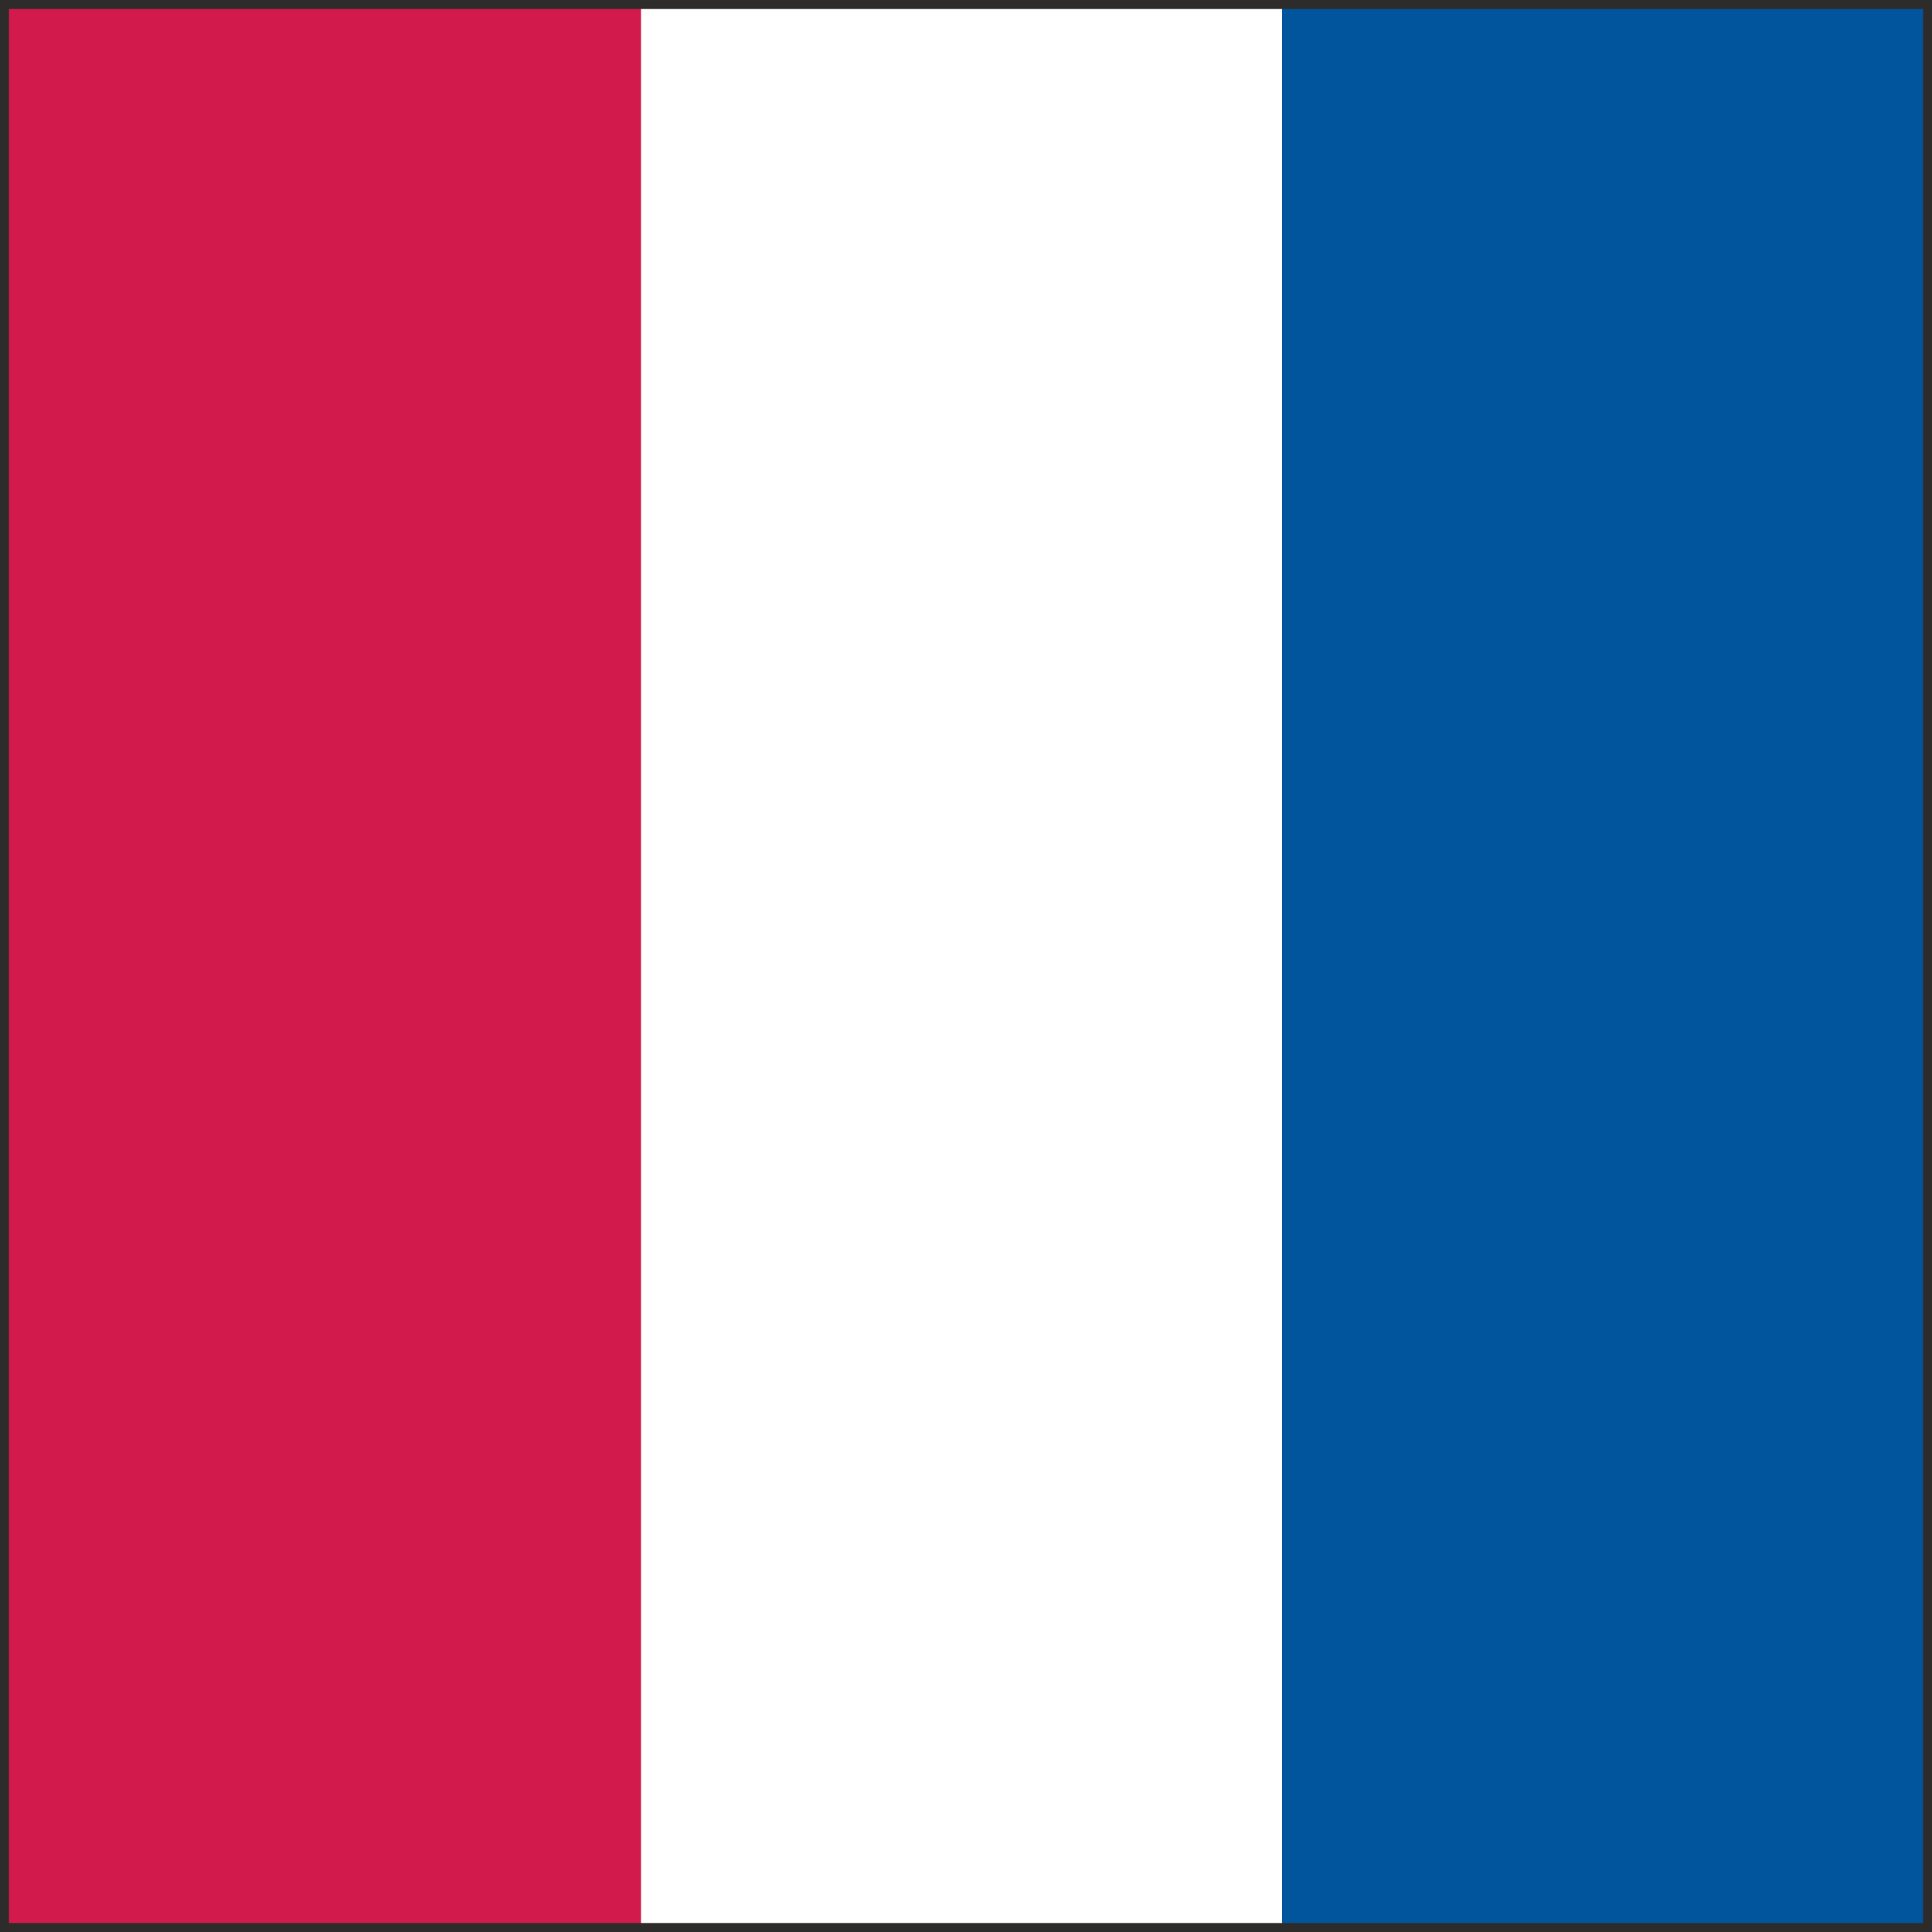
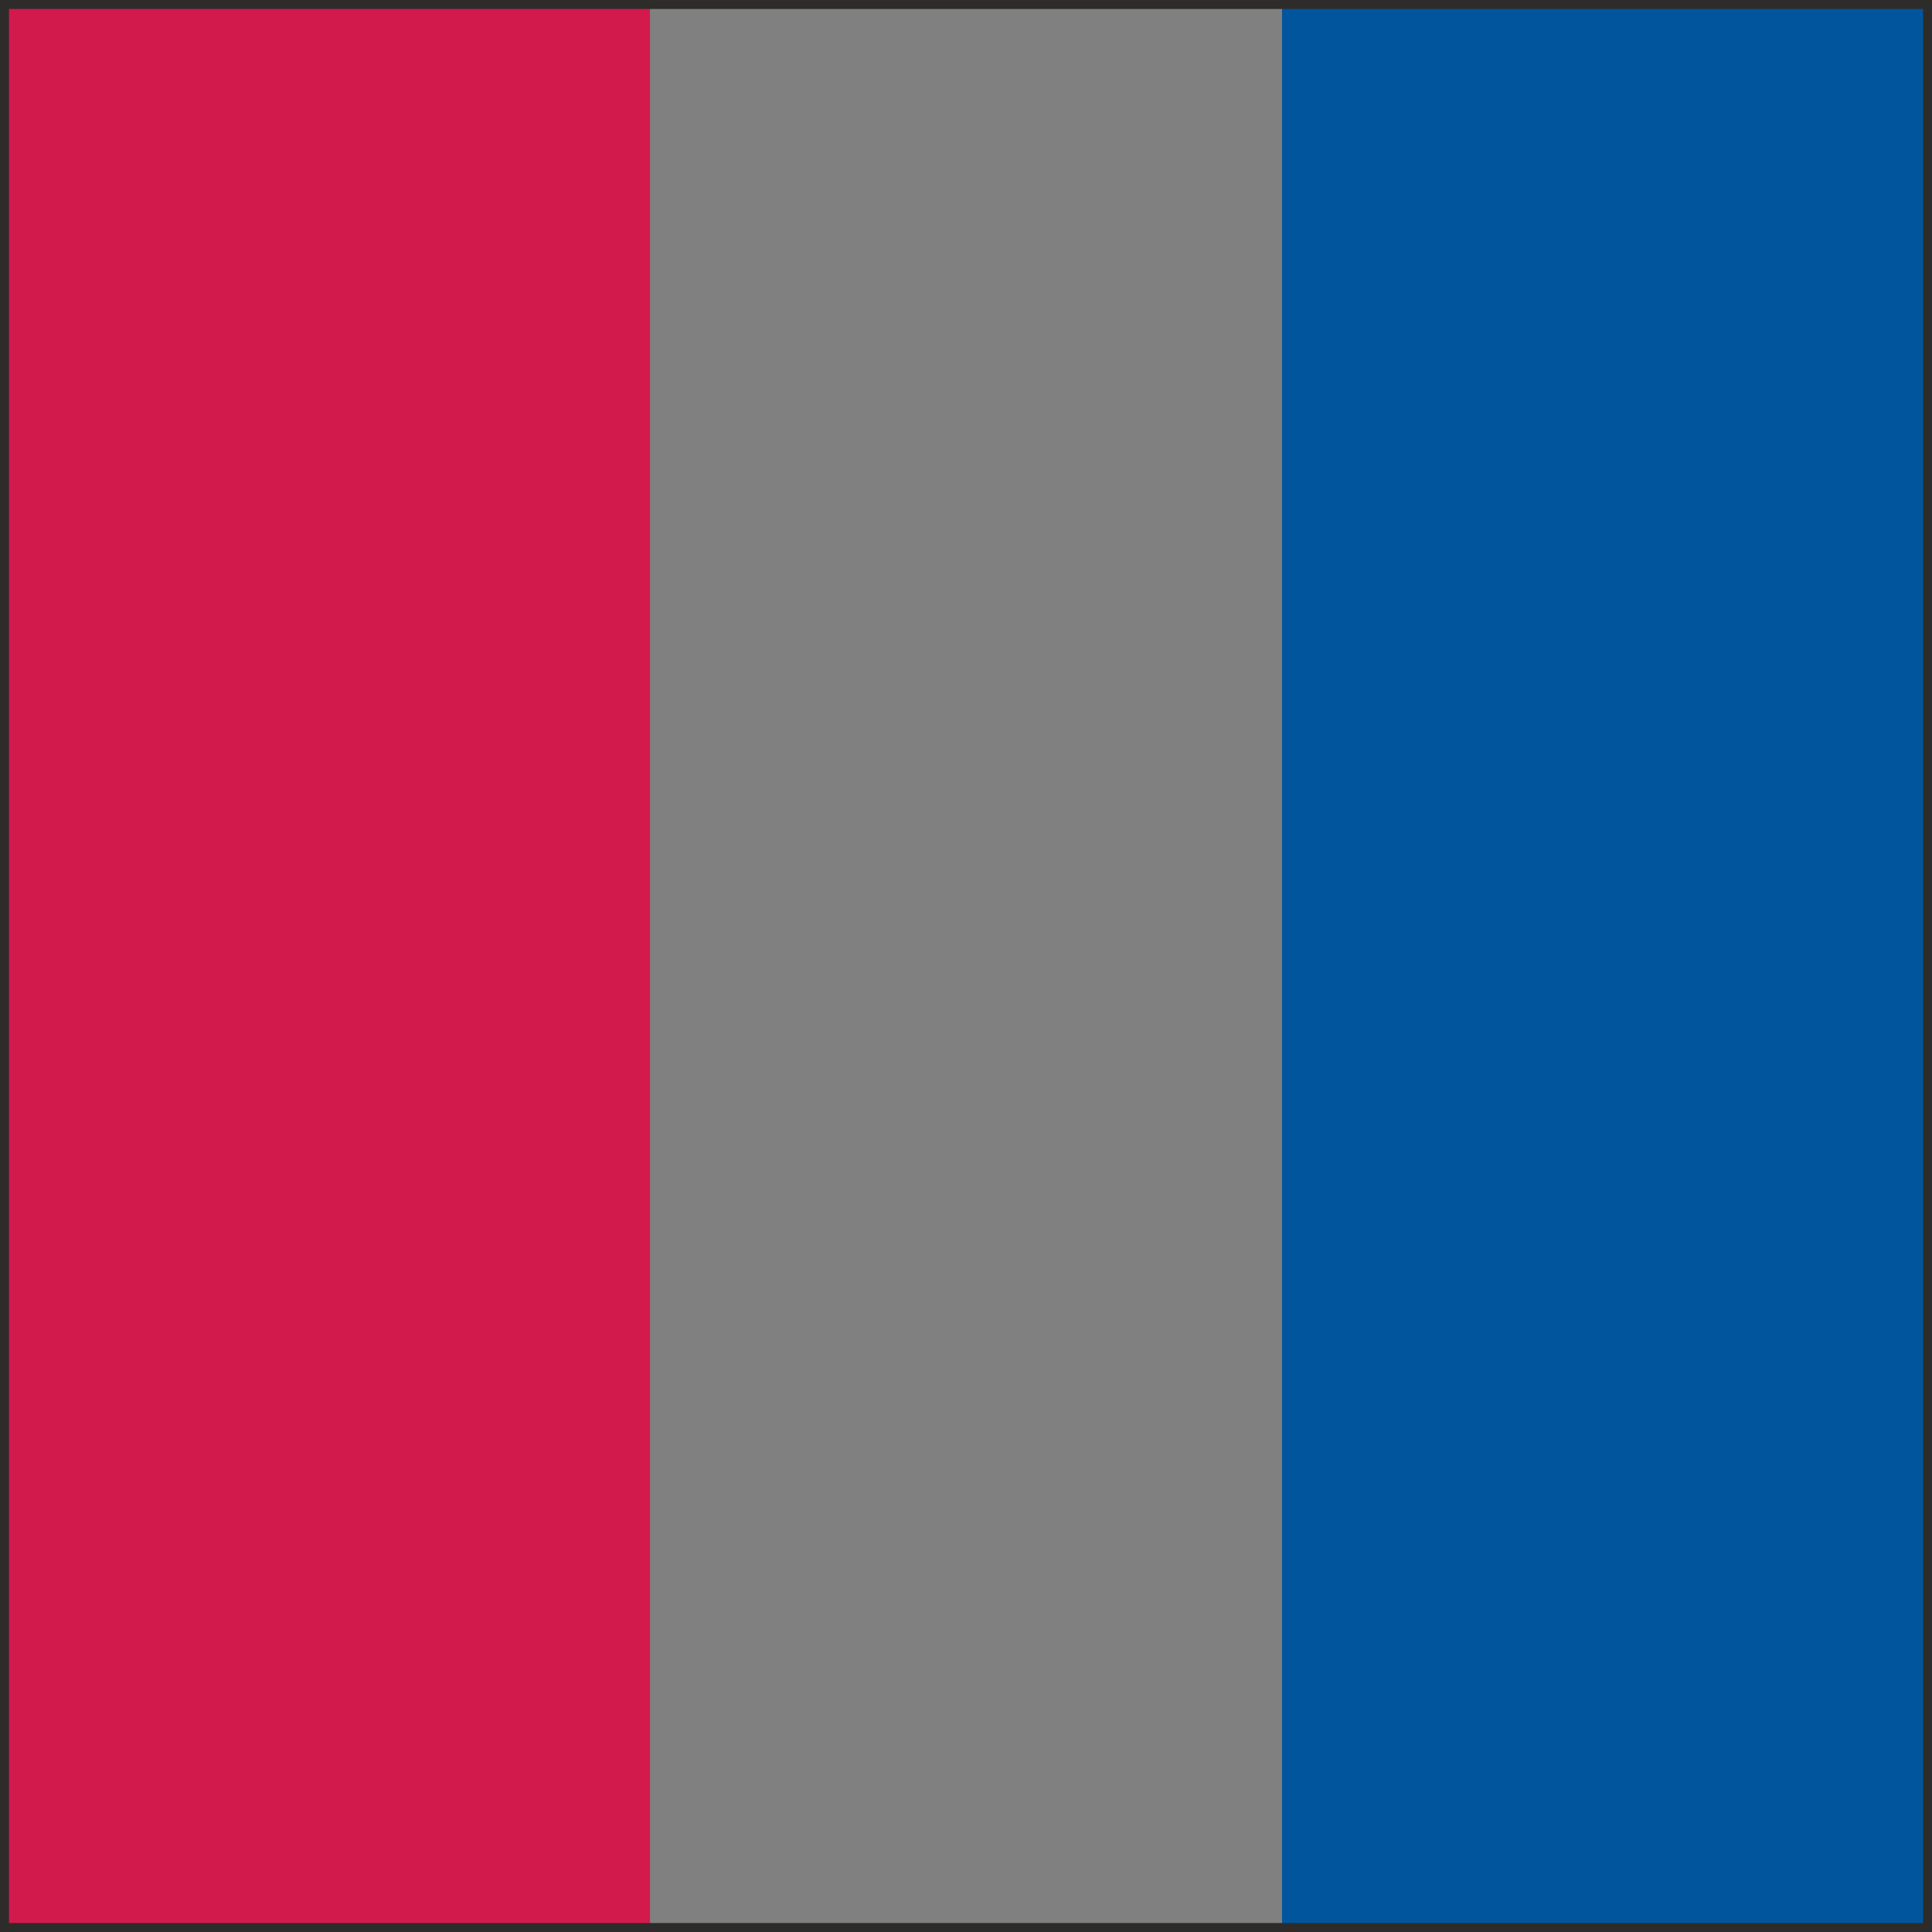
<svg xmlns="http://www.w3.org/2000/svg" height="289.344" viewBox="0 0 217.008 217.008" width="289.344">
  <rect x="0" y="0" width="217.008" height="217.008" fill="#808080" stroke="none" />
  <path style="fill:#d31a4c;stroke:#d31a4c;stroke-width:1.008;stroke-miterlimit:10.433" d="M261.638 528.945v-216h-72v216z" transform="translate(-189.134 -312.44)" />
-   <path style="fill:#fff;stroke:#fff;stroke-width:1.008;stroke-miterlimit:10.433" d="M333.638 528.945v-216h-72v216z" transform="translate(-189.134 -312.44)" />
  <path style="fill:#00559d;stroke:#00559d;stroke-width:1.008;stroke-miterlimit:10.433" d="M405.638 528.945v-216h-72v216z" transform="translate(-189.134 -312.44)" />
  <path style="fill:none;stroke:#2d2c2b;stroke-width:1.008;stroke-miterlimit:10.433" d="M405.638 528.945v-216h-216v216z" transform="translate(-189.134 -312.44)" />
</svg>